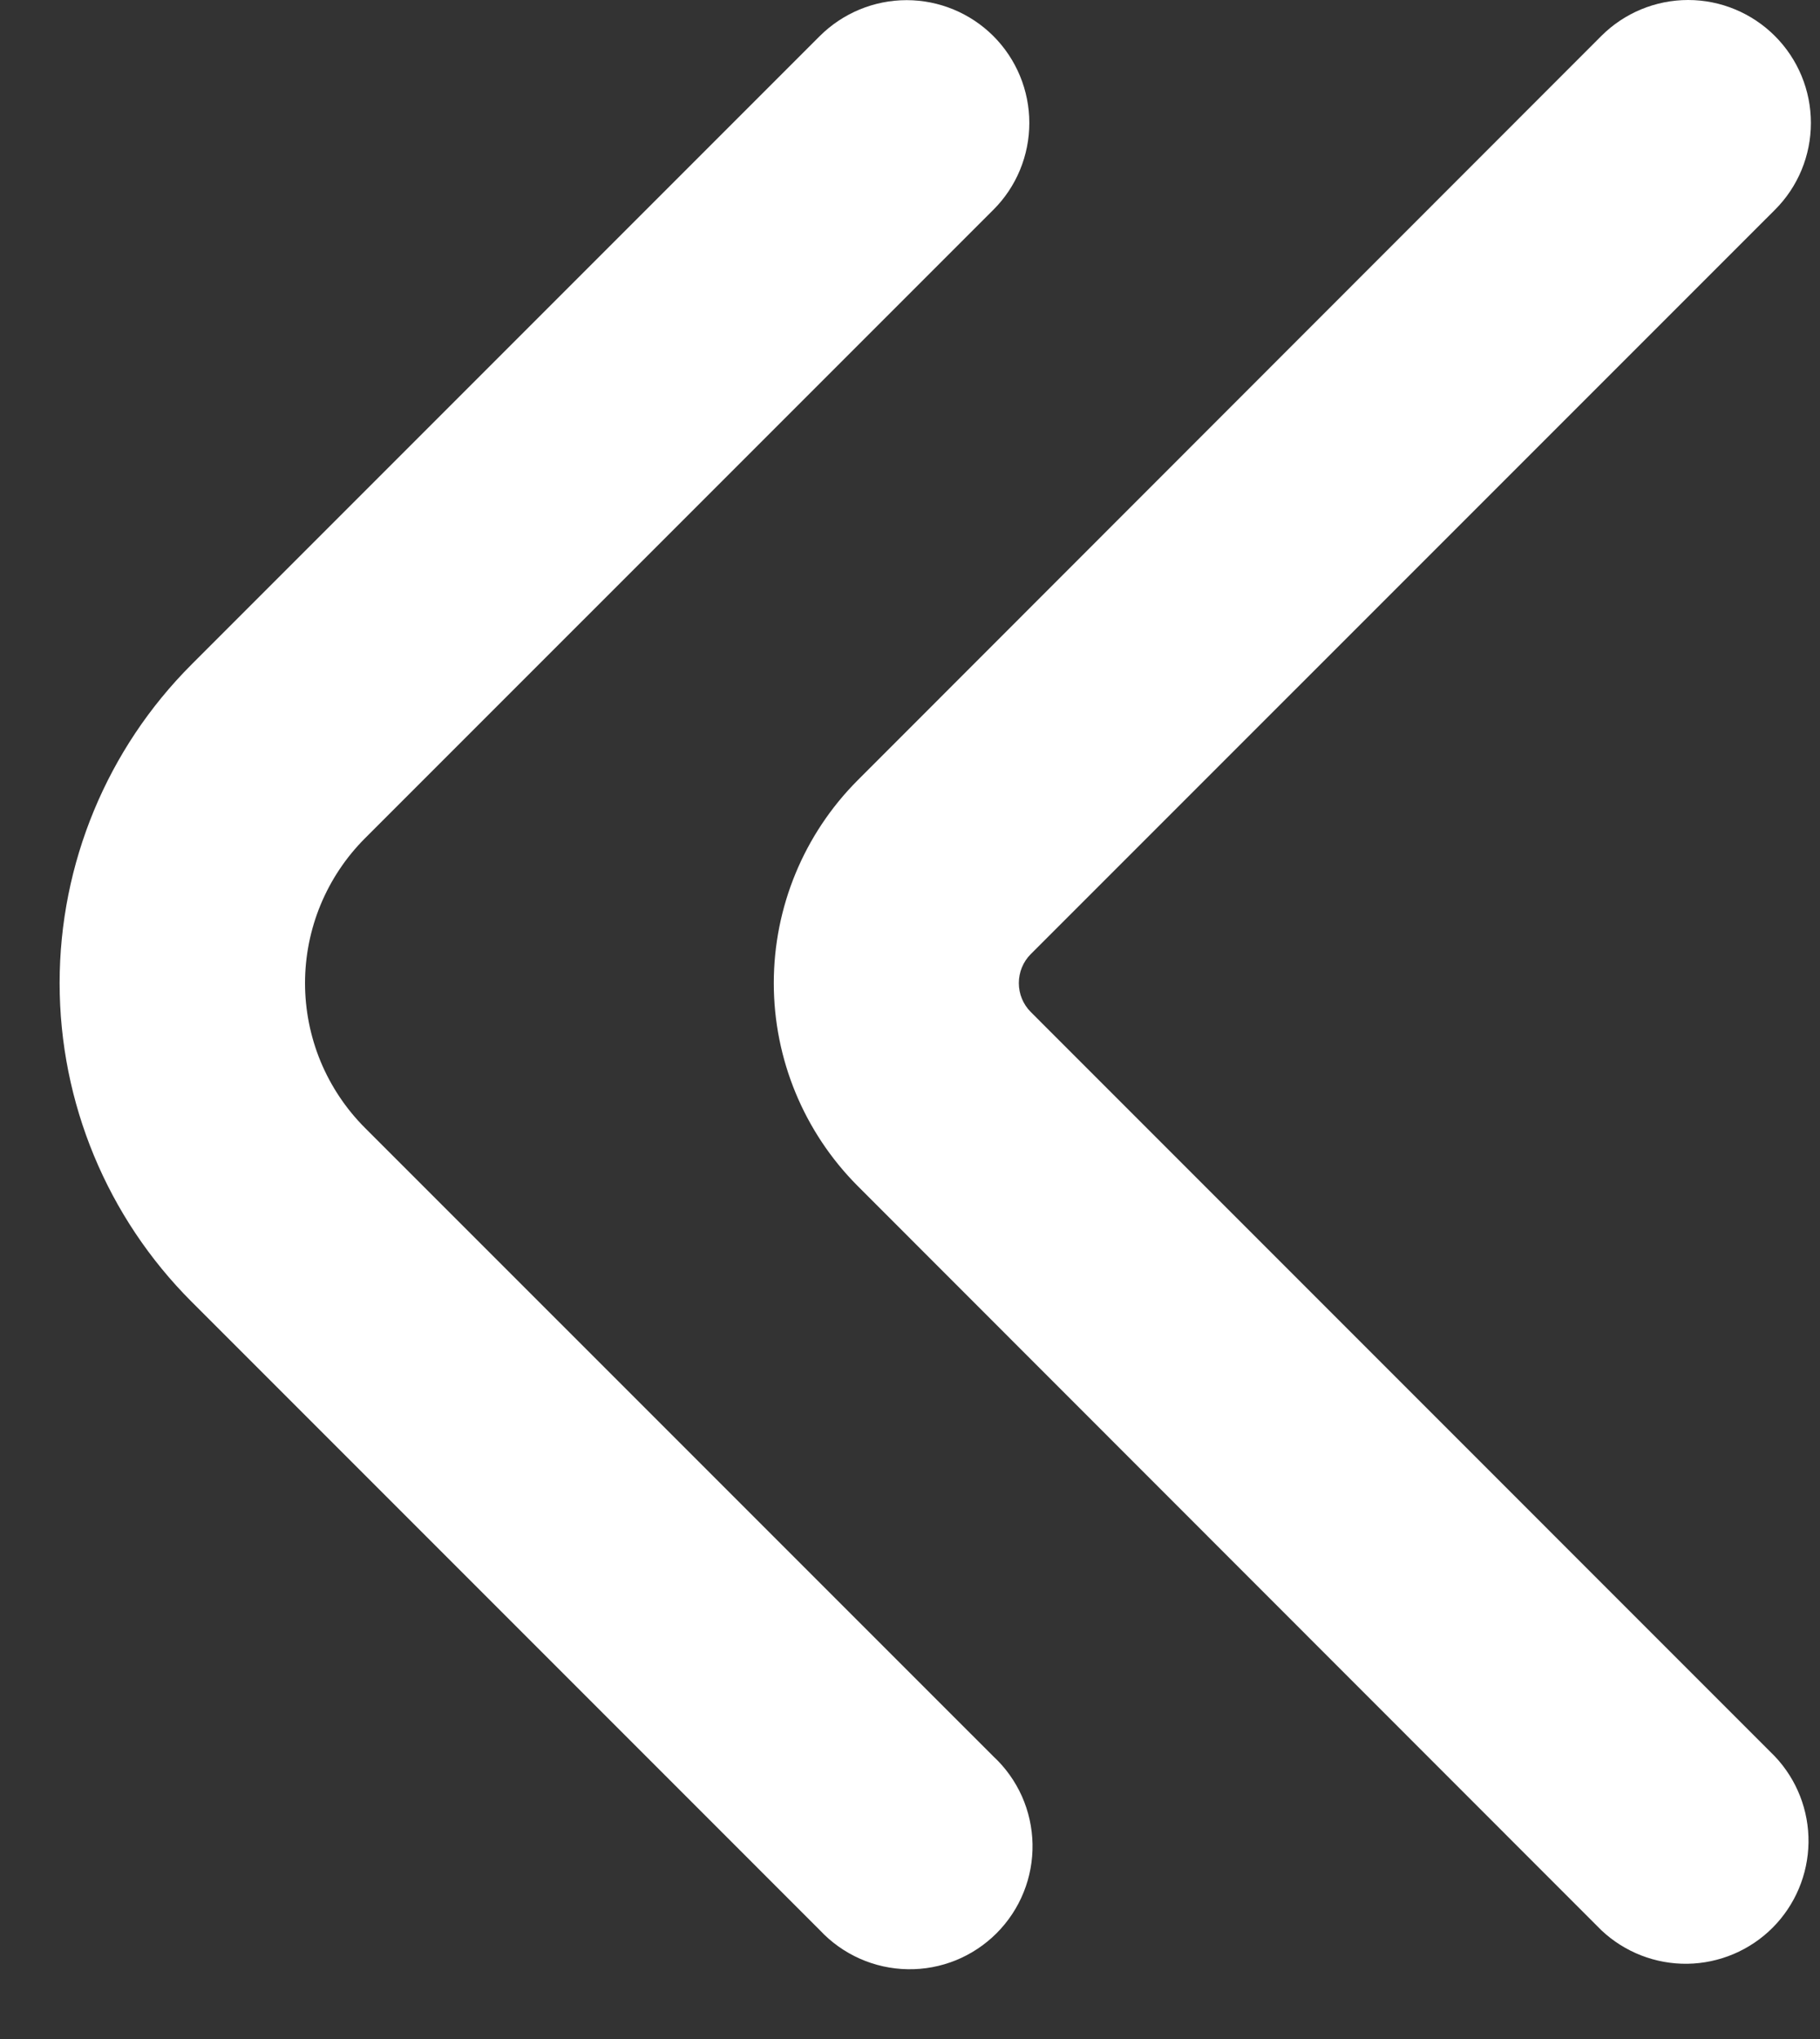
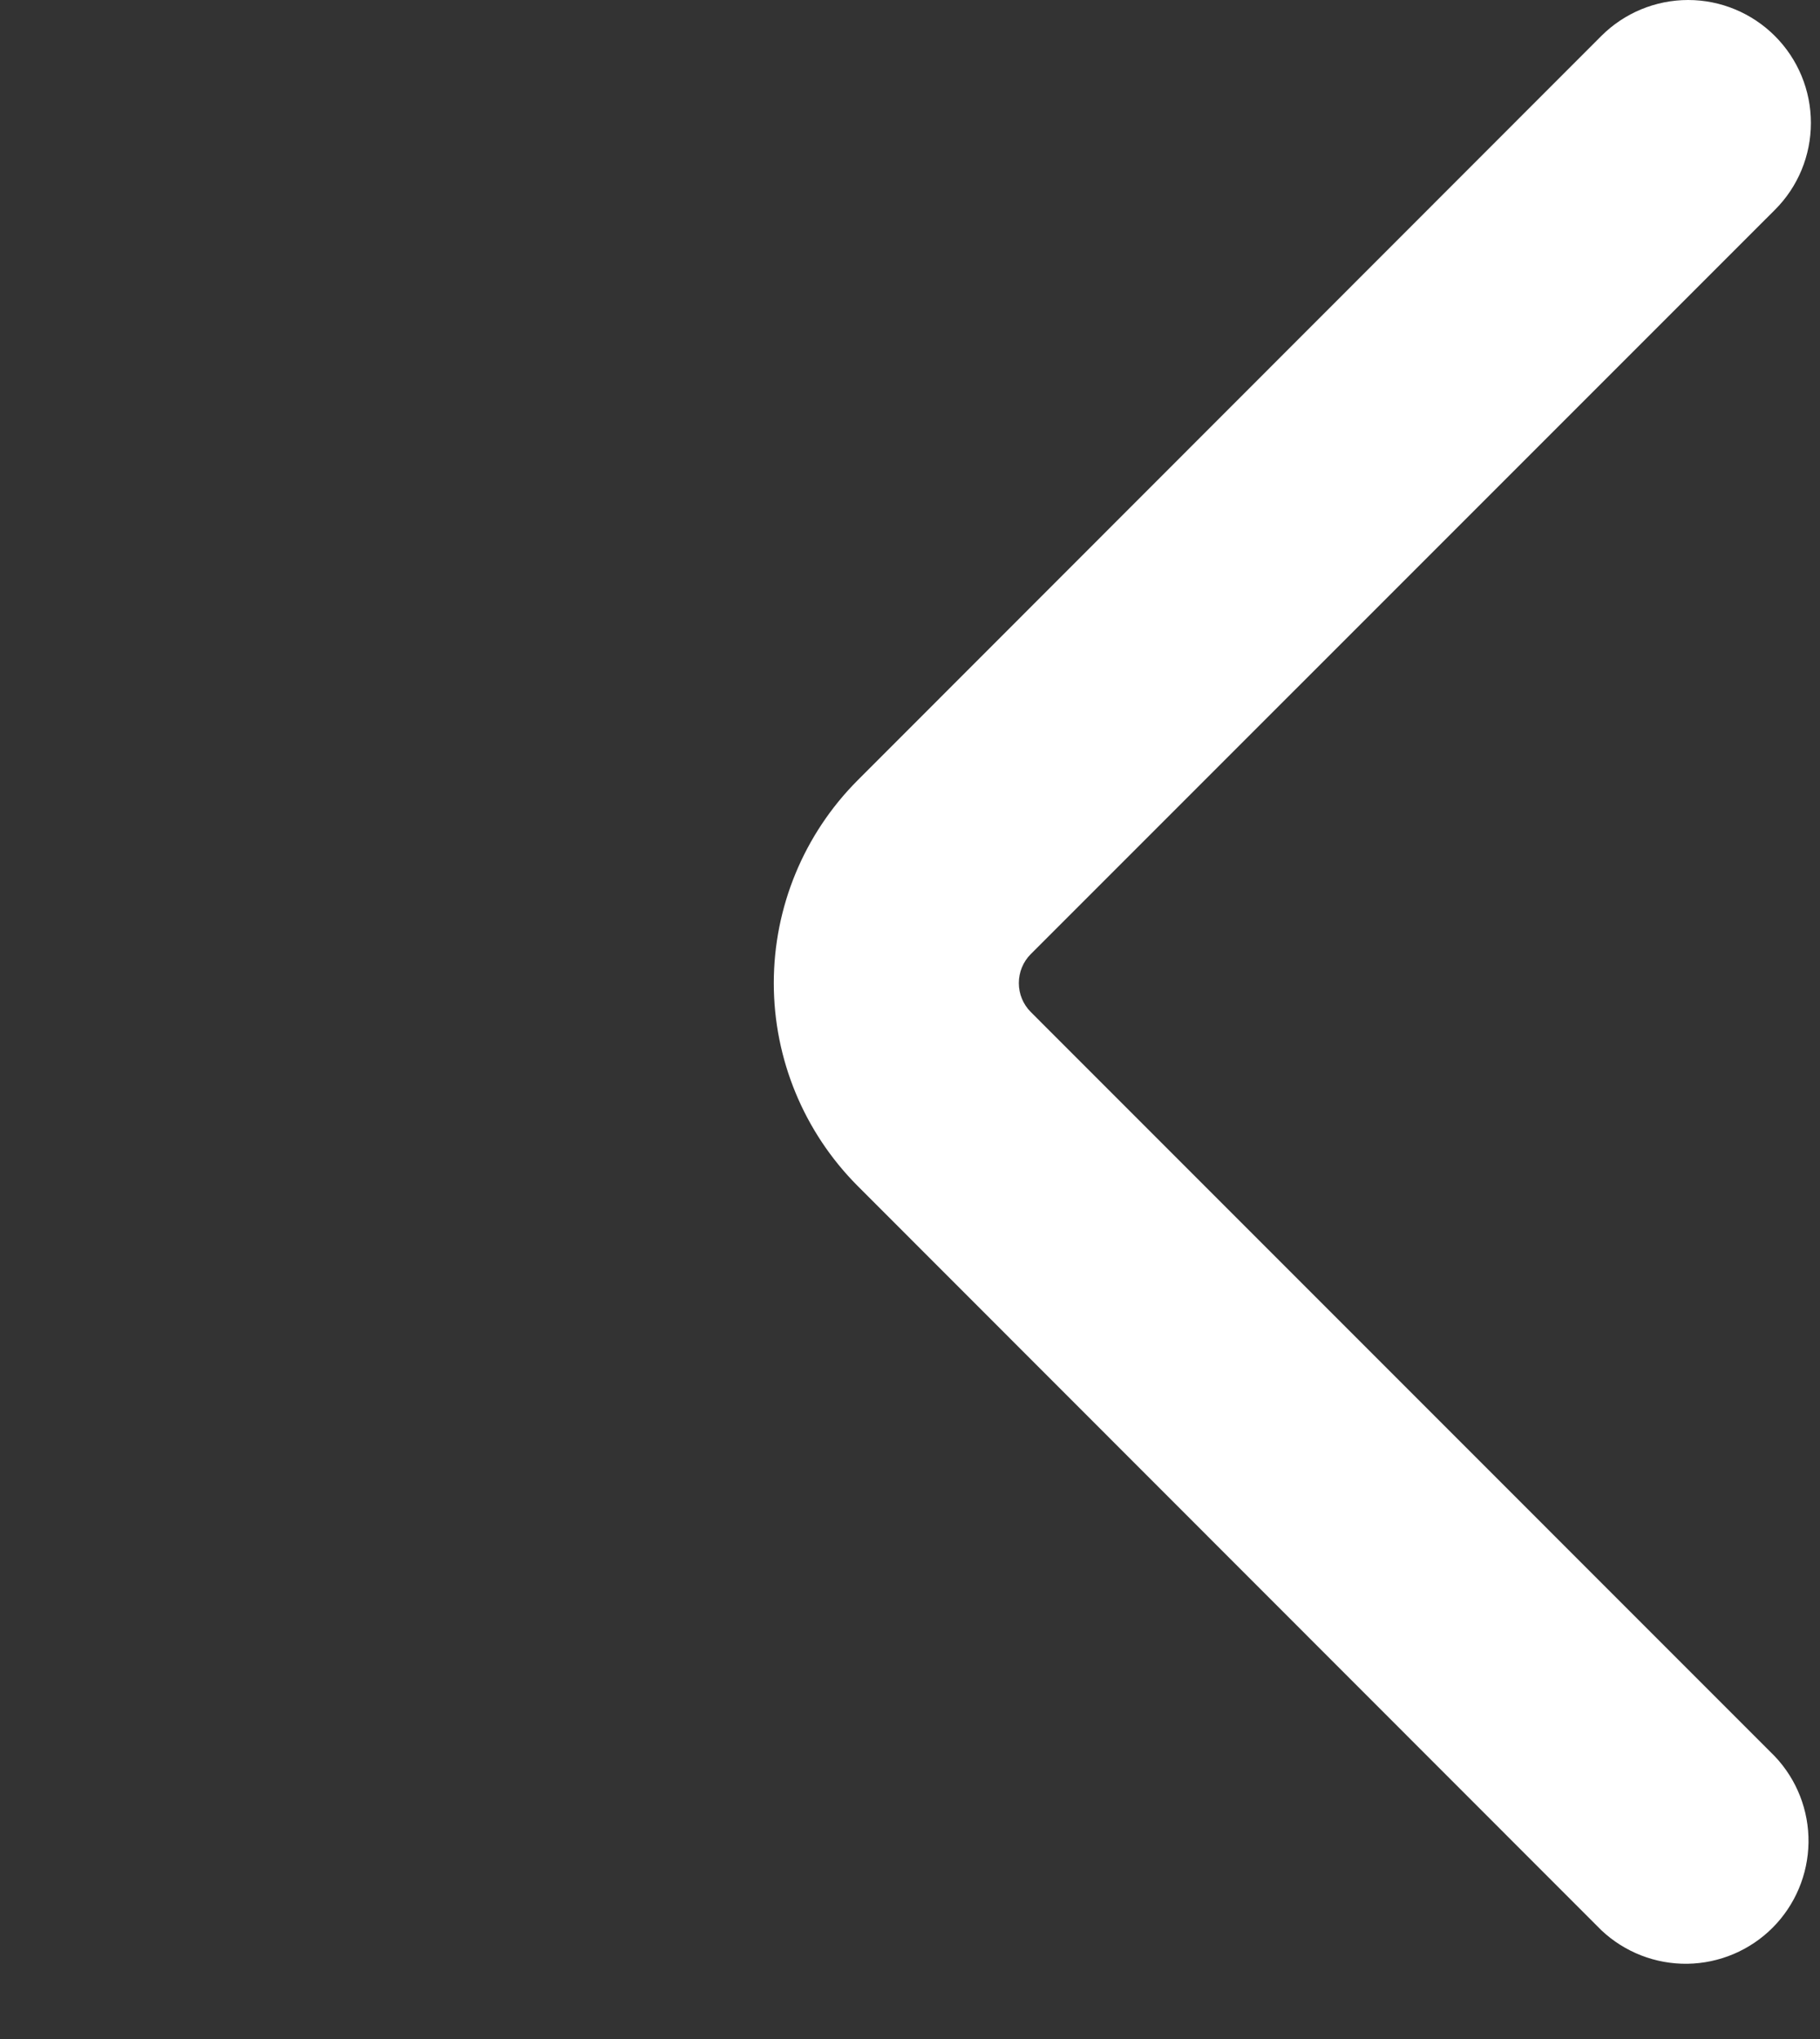
<svg xmlns="http://www.w3.org/2000/svg" width="25" height="28" viewBox="0 0 25 28" fill="none">
  <rect x="0" y="0" width="25" height="28" fill="#333333" stroke="none" />
-   <path d="M13.645 0.495C13.962 0.812 14.139 1.241 14.139 1.688C14.139 2.136 13.962 2.565 13.645 2.881L5.014 11.511C4.753 11.772 4.546 12.082 4.404 12.424C4.263 12.765 4.19 13.131 4.19 13.5C4.19 13.87 4.263 14.235 4.404 14.577C4.546 14.918 4.753 15.228 5.014 15.489L13.645 24.119C13.811 24.273 13.944 24.459 14.037 24.666C14.129 24.873 14.179 25.097 14.183 25.323C14.187 25.55 14.146 25.775 14.061 25.985C13.977 26.195 13.85 26.386 13.69 26.547C13.53 26.707 13.339 26.834 13.13 26.919C12.919 27.004 12.694 27.046 12.468 27.042C12.241 27.038 12.018 26.989 11.811 26.897C11.604 26.805 11.417 26.672 11.262 26.506L2.631 17.875C1.471 16.715 0.819 15.141 0.819 13.5C0.819 11.859 1.471 10.285 2.631 9.125L11.262 0.494C11.579 0.179 12.007 0.002 12.454 0.002C12.9 0.002 13.329 0.18 13.645 0.495Z" fill="white" />
  <path d="M24.381 0.495C24.698 0.812 24.875 1.241 24.875 1.688C24.875 2.136 24.698 2.565 24.381 2.881L14.159 13.102C14.054 13.207 13.995 13.35 13.995 13.5C13.995 13.649 14.054 13.792 14.159 13.897L24.38 24.119C24.682 24.438 24.848 24.862 24.842 25.302C24.836 25.741 24.659 26.161 24.349 26.472C24.038 26.783 23.619 26.96 23.18 26.967C22.74 26.973 22.316 26.808 21.996 26.506L11.78 16.285C11.043 15.545 10.629 14.544 10.629 13.5C10.629 12.456 11.043 11.455 11.78 10.716L21.996 0.494C22.312 0.178 22.741 0 23.189 0C23.636 0 24.065 0.179 24.381 0.495Z" fill="white" />
</svg>